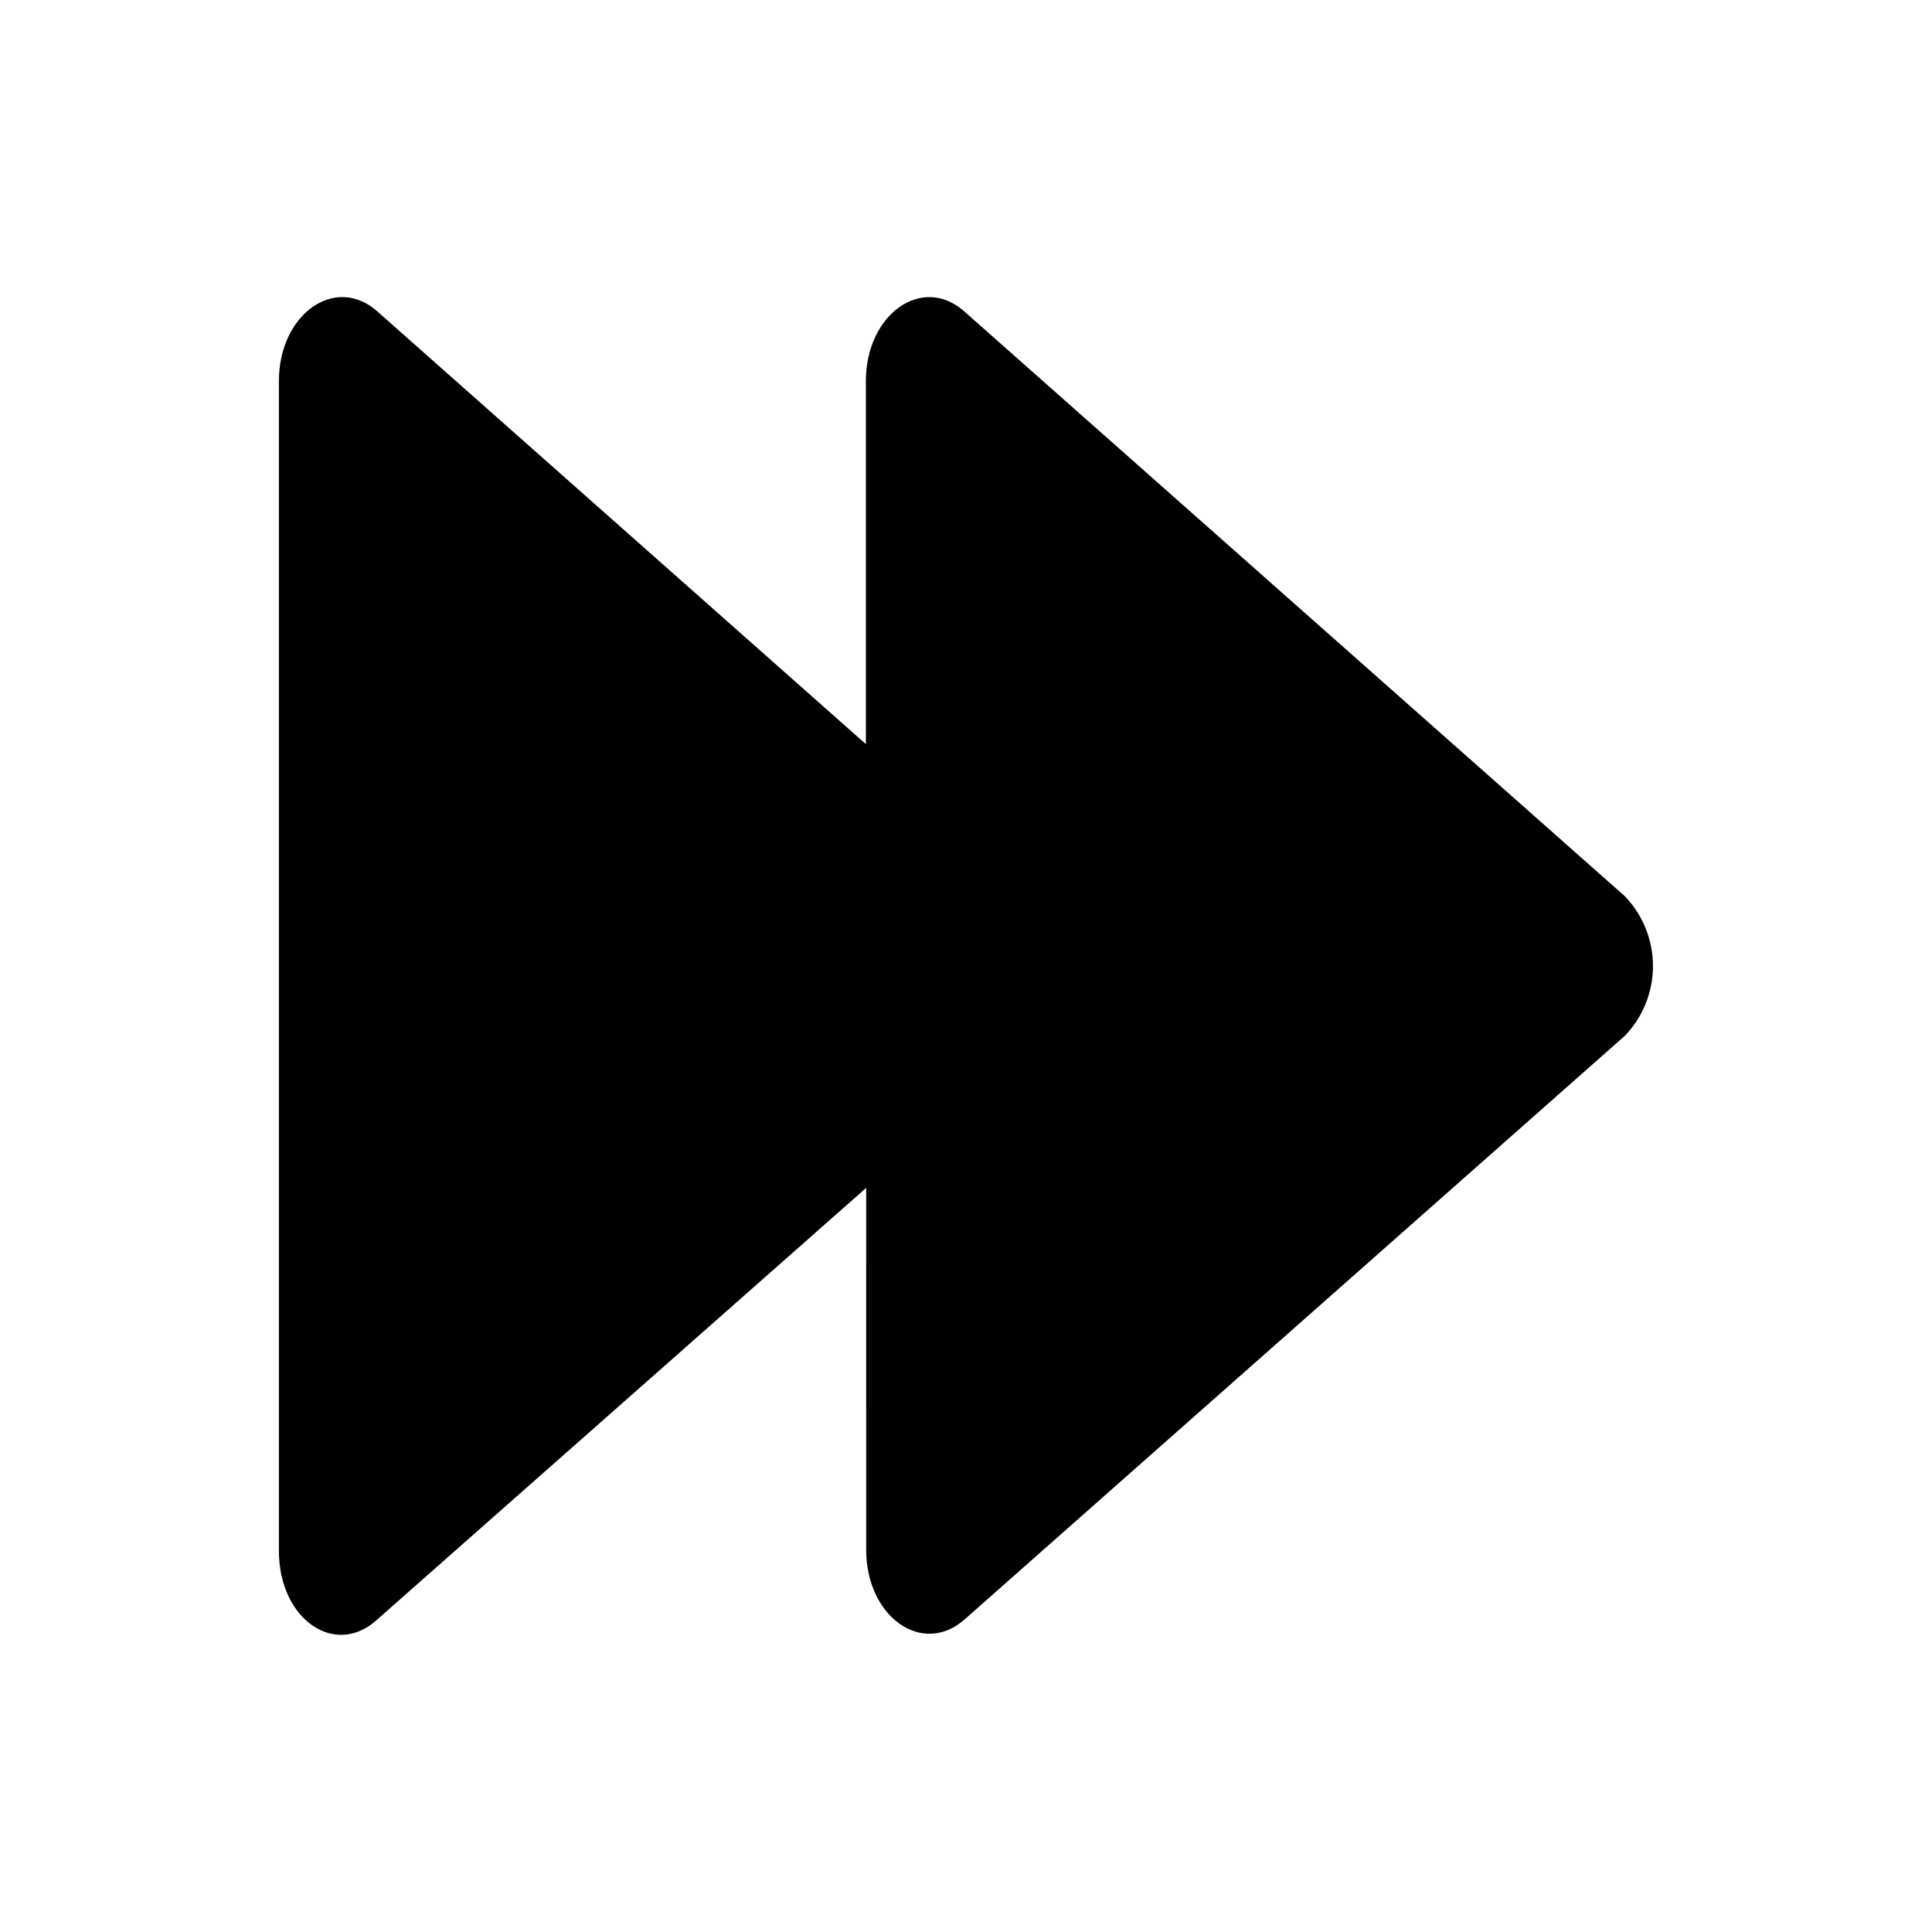
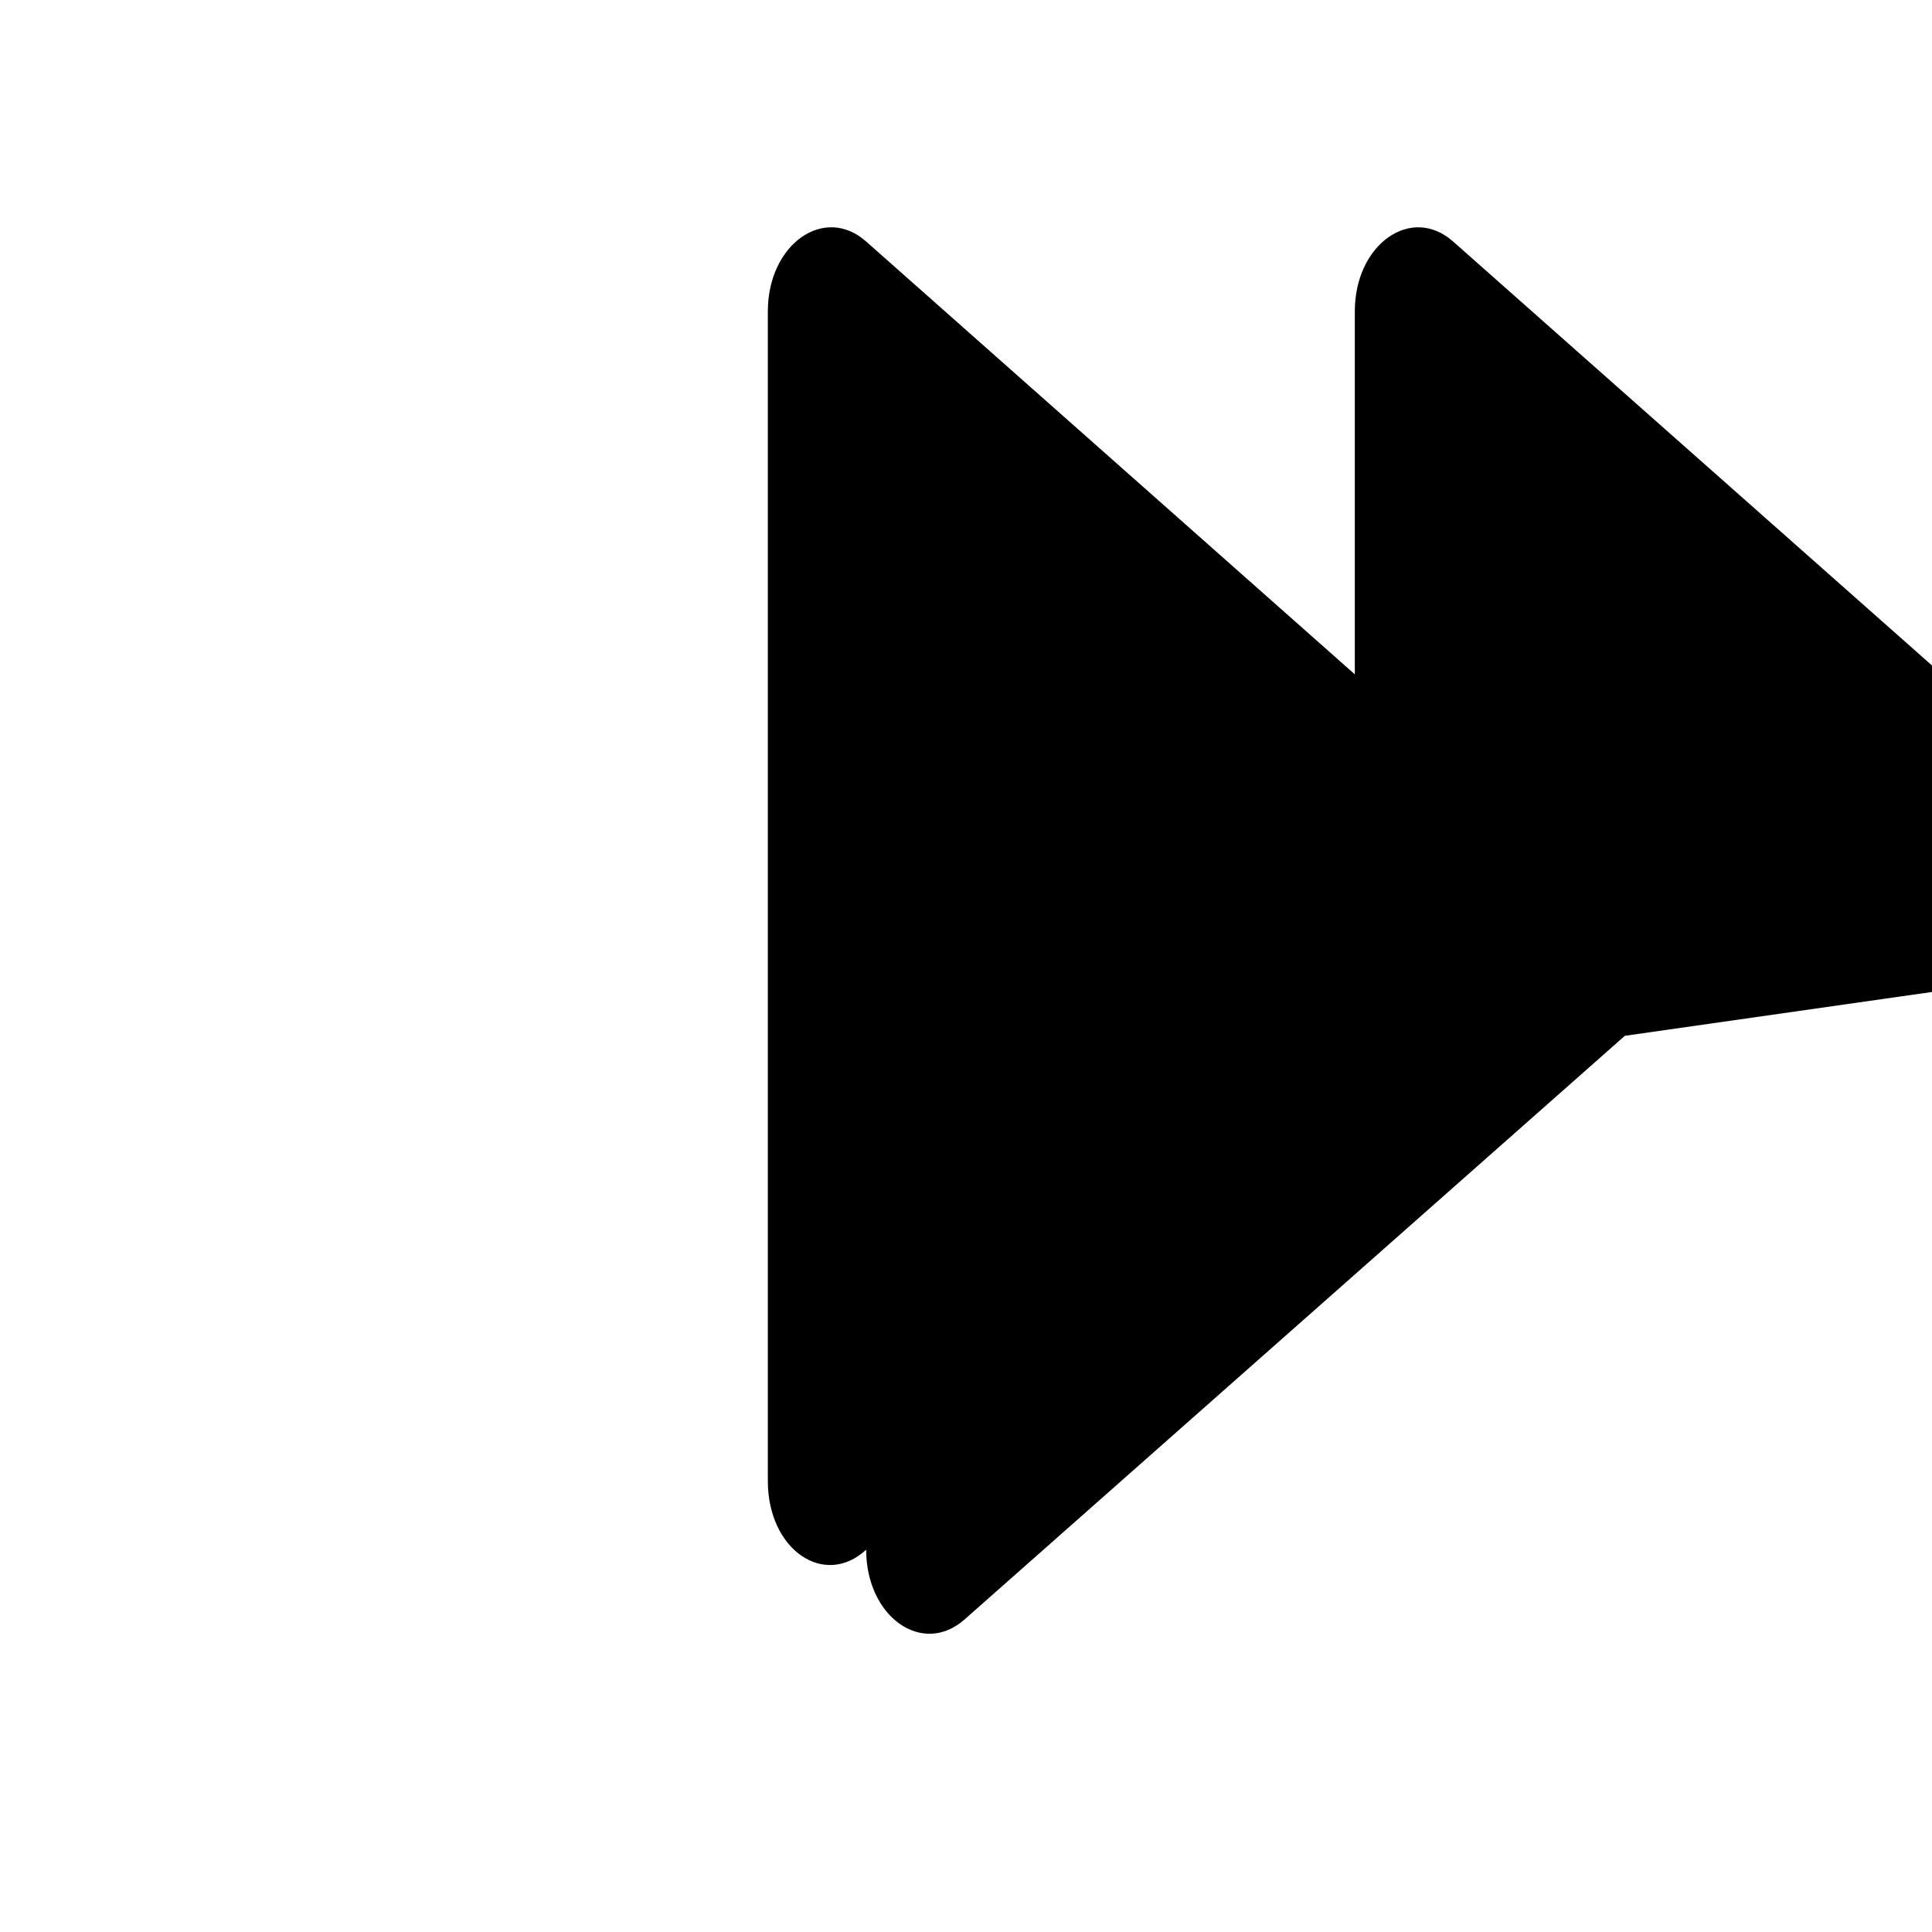
<svg xmlns="http://www.w3.org/2000/svg" fill="#000000" width="800px" height="800px" version="1.1" viewBox="144 144 512 512">
-   <path d="m574.6 418.5-175 154.69c-11.18 9.84-26.055-0.707-26.055-18.5l-0.004-95.883-129.57 114.38c-11.102 10.234-26.059 0-26.059-18.184v-310c0-17.789 14.957-28.34 26.055-18.5l129.5 114.7v-96.195c0-17.789 14.957-28.34 26.055-18.5l175.08 155c4.781 4.973 7.449 11.602 7.449 18.5 0 6.894-2.668 13.527-7.449 18.496z" />
+   <path d="m574.6 418.5-175 154.69c-11.18 9.84-26.055-0.707-26.055-18.5c-11.102 10.234-26.059 0-26.059-18.184v-310c0-17.789 14.957-28.34 26.055-18.5l129.5 114.7v-96.195c0-17.789 14.957-28.34 26.055-18.5l175.08 155c4.781 4.973 7.449 11.602 7.449 18.5 0 6.894-2.668 13.527-7.449 18.496z" />
</svg>